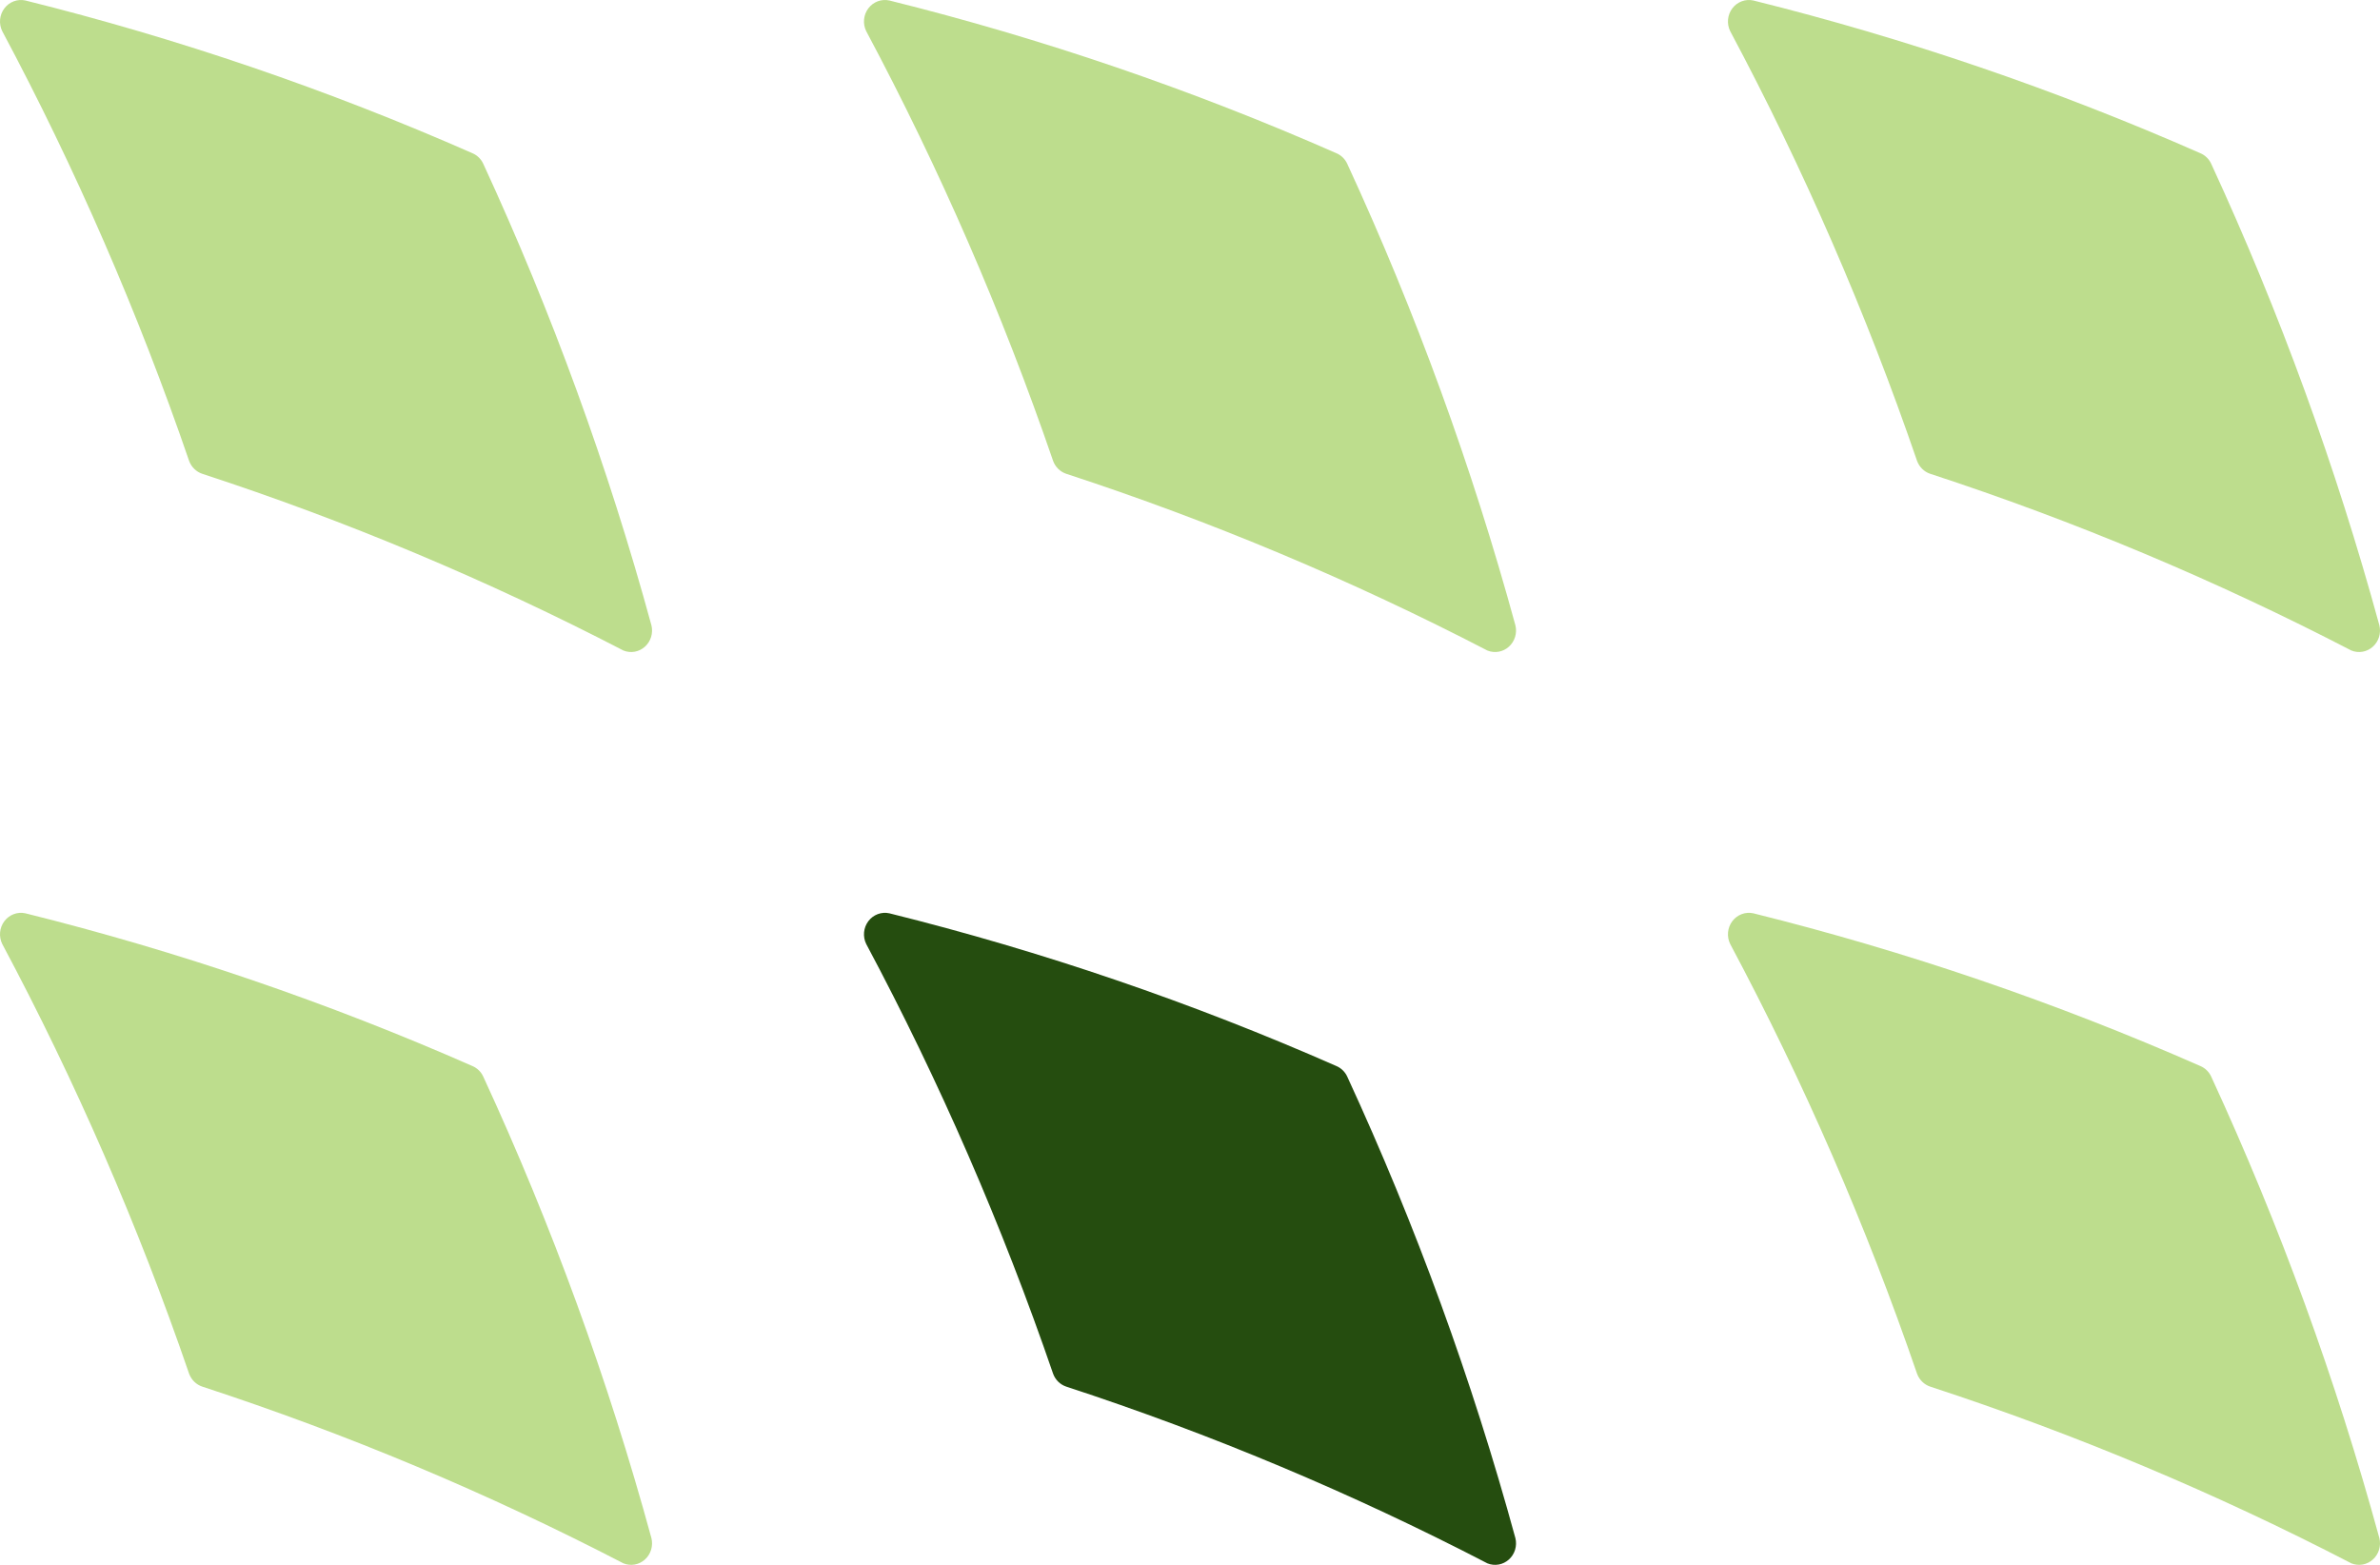
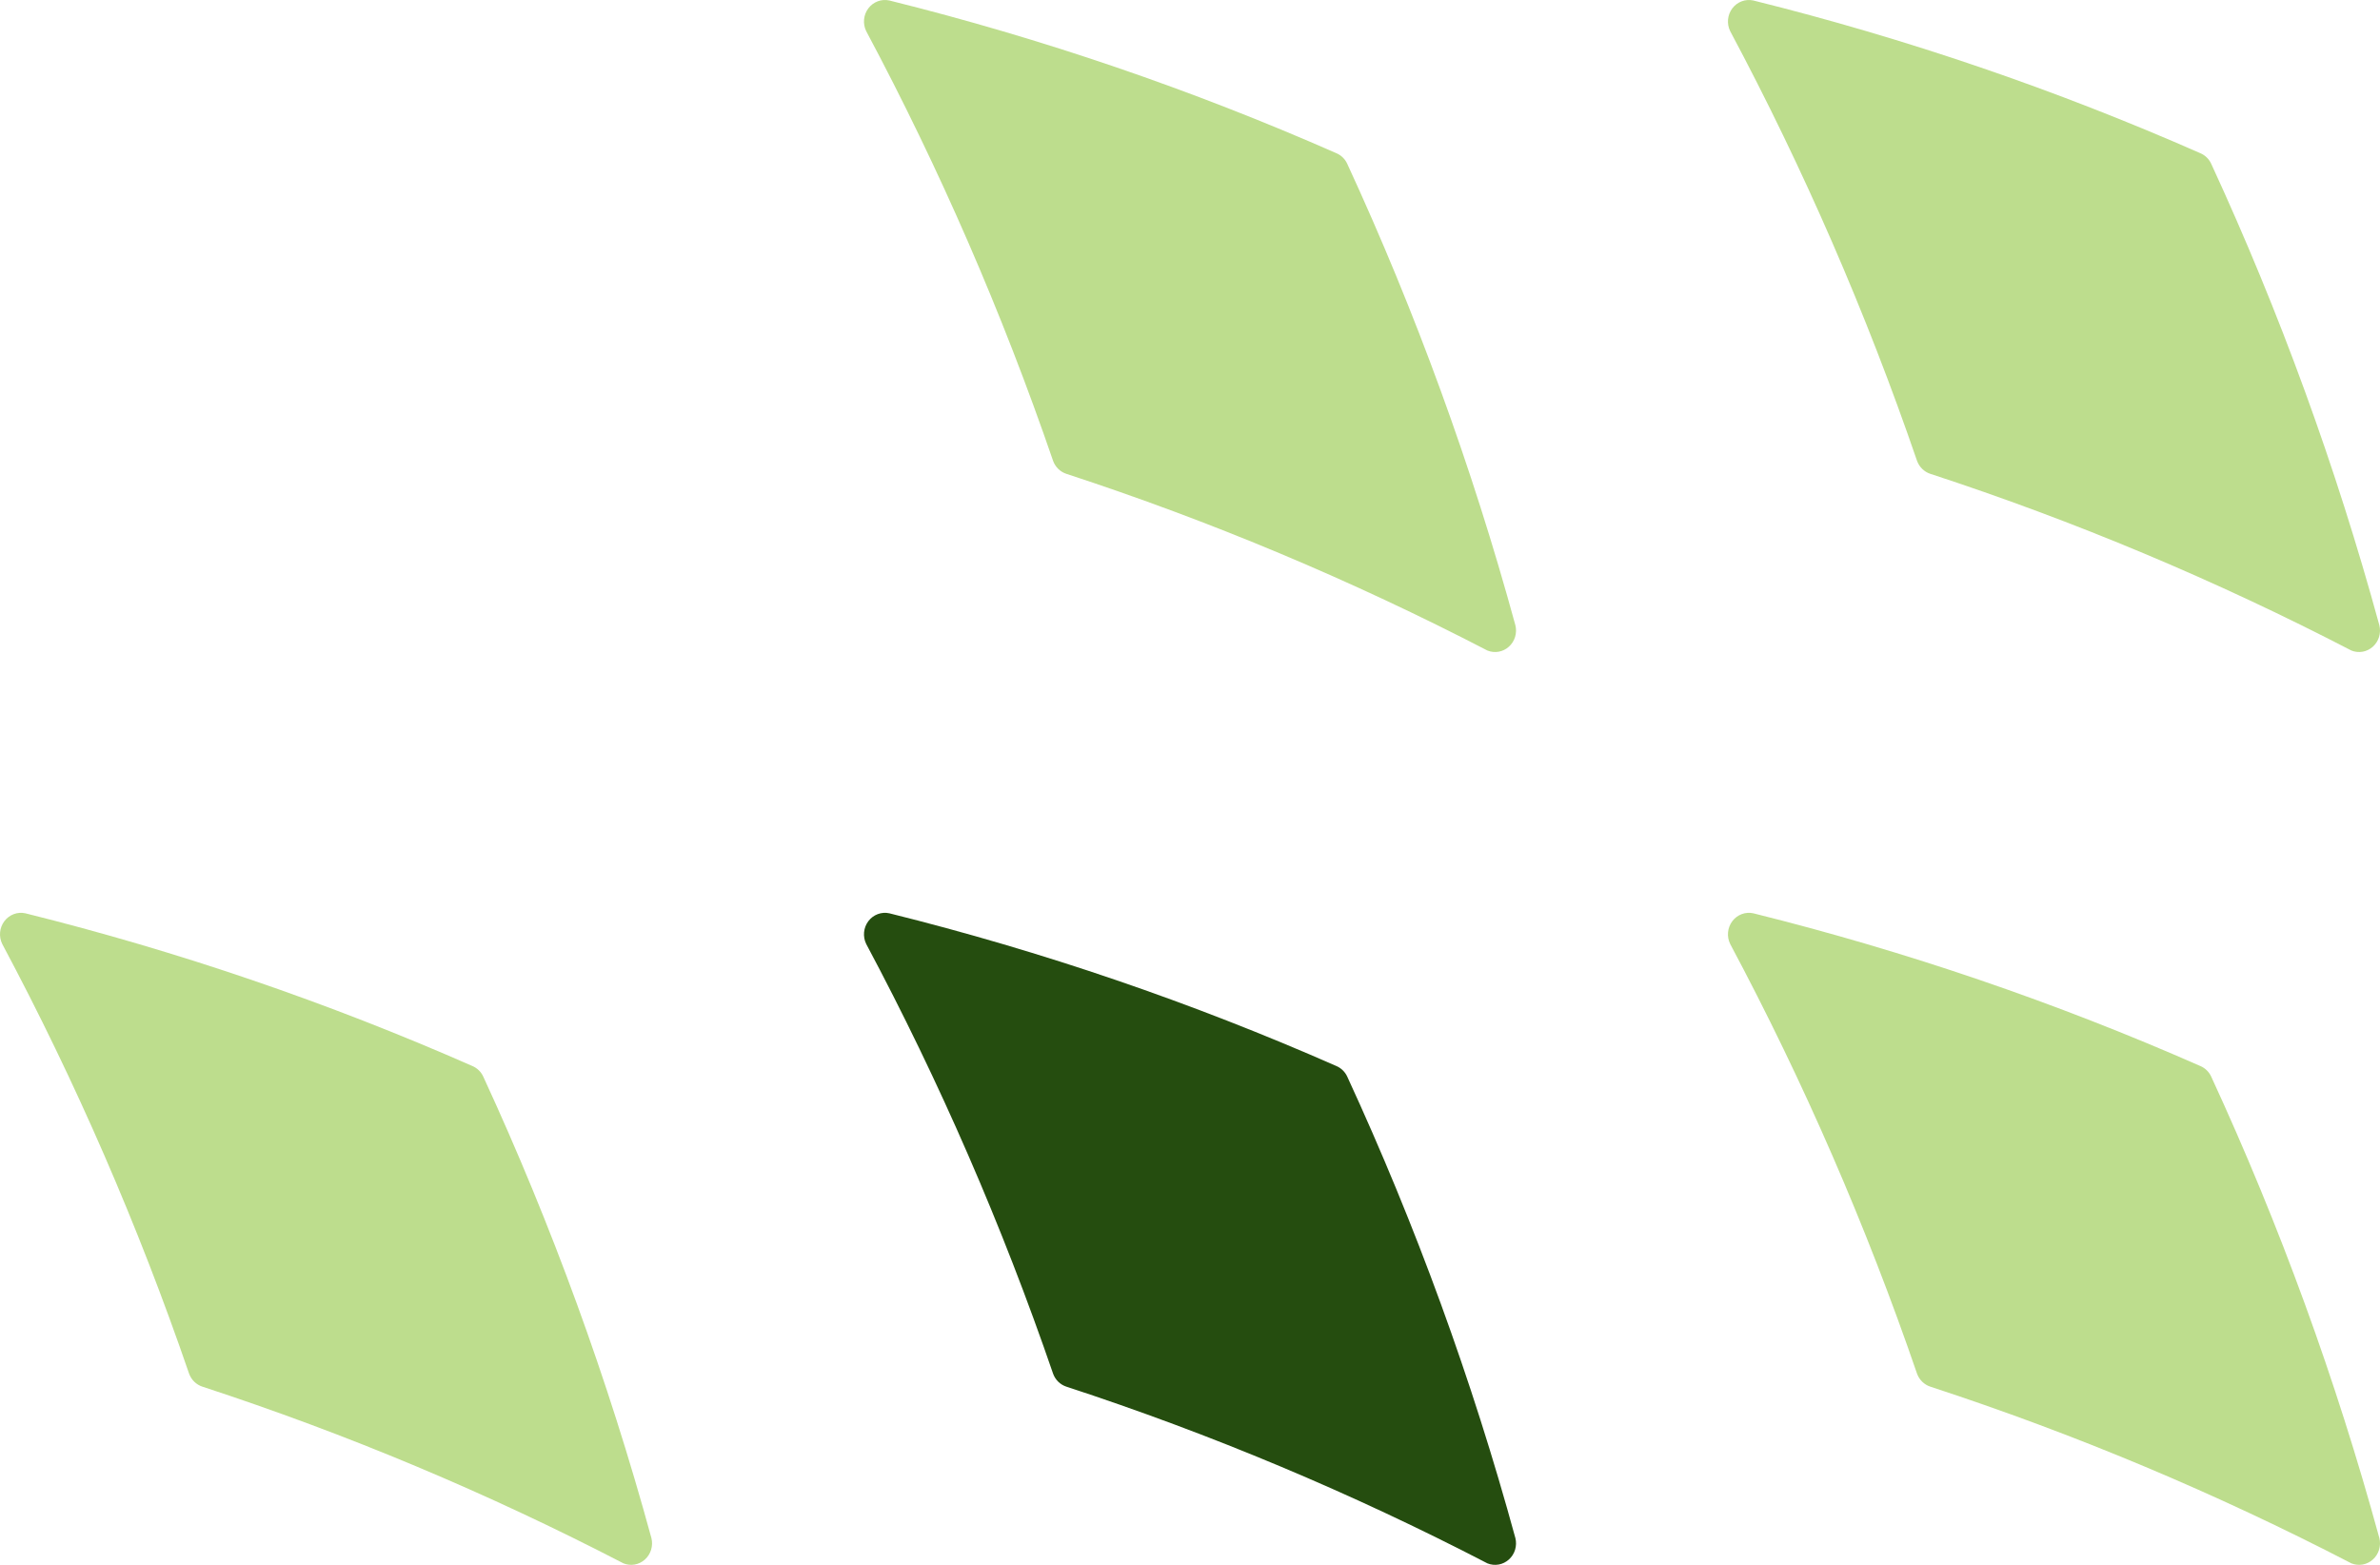
<svg xmlns="http://www.w3.org/2000/svg" width="146" height="96" viewBox="0 0 146 96" fill="none">
  <path d="M91.248 95.91C82.929 91.597 74.288 87.971 65.407 85.066C65.223 85.004 65.056 84.901 64.916 84.765C64.777 84.628 64.669 84.46 64.602 84.275C61.481 75.184 57.647 66.367 53.137 57.911C53.028 57.689 52.983 57.439 53.006 57.191C53.029 56.943 53.121 56.707 53.27 56.51C53.419 56.313 53.619 56.164 53.847 56.079C54.075 55.994 54.322 55.977 54.56 56.03C63.938 58.362 73.109 61.495 81.978 65.398C82.272 65.522 82.51 65.754 82.646 66.049C86.855 75.172 90.306 84.644 92.962 94.363C93.019 94.598 93.012 94.844 92.942 95.075C92.871 95.305 92.741 95.512 92.564 95.671C92.387 95.831 92.171 95.938 91.939 95.98C91.707 96.022 91.468 95.998 91.248 95.91Z" fill="#254D0F" />
  <path d="M91.248 39.91C82.929 35.597 74.288 31.971 65.407 29.066C65.223 29.005 65.056 28.901 64.916 28.765C64.777 28.628 64.669 28.46 64.602 28.275C61.481 19.184 57.647 10.367 53.137 1.911C53.028 1.689 52.983 1.439 53.006 1.191C53.029 0.943 53.121 0.707 53.27 0.51C53.419 0.313 53.619 0.164 53.847 0.079C54.075 -0.006 54.322 -0.023 54.56 0.03C63.938 2.362 73.109 5.495 81.978 9.398C82.272 9.522 82.51 9.754 82.646 10.049C86.855 19.172 90.306 28.644 92.962 38.363C93.019 38.598 93.012 38.844 92.942 39.075C92.871 39.305 92.741 39.512 92.564 39.671C92.387 39.831 92.171 39.938 91.939 39.98C91.707 40.022 91.468 39.998 91.248 39.91Z" fill="#BDDD8D" />
  <path d="M144.248 95.91C135.929 91.597 127.288 87.971 118.407 85.066C118.223 85.004 118.056 84.901 117.916 84.765C117.777 84.628 117.669 84.46 117.601 84.275C114.481 75.184 110.647 66.367 106.137 57.911C106.028 57.689 105.983 57.439 106.006 57.191C106.029 56.943 106.121 56.707 106.27 56.51C106.419 56.313 106.619 56.164 106.847 56.079C107.075 55.994 107.322 55.977 107.56 56.03C116.938 58.362 126.11 61.495 134.978 65.398C135.272 65.522 135.511 65.754 135.646 66.049C139.855 75.172 143.306 84.644 145.962 94.363C146.019 94.598 146.012 94.844 145.942 95.075C145.871 95.305 145.741 95.512 145.564 95.671C145.387 95.831 145.171 95.938 144.939 95.98C144.707 96.022 144.468 95.998 144.248 95.91Z" fill="#BDDD8D" />
  <path d="M144.248 39.91C135.929 35.597 127.288 31.971 118.407 29.066C118.223 29.005 118.056 28.901 117.916 28.765C117.777 28.628 117.669 28.46 117.601 28.275C114.481 19.184 110.647 10.367 106.137 1.911C106.028 1.689 105.983 1.439 106.006 1.191C106.029 0.943 106.121 0.707 106.27 0.51C106.419 0.313 106.619 0.164 106.847 0.079C107.075 -0.006 107.322 -0.023 107.56 0.03C116.938 2.362 126.11 5.495 134.978 9.398C135.272 9.522 135.511 9.754 135.646 10.049C139.855 19.172 143.306 28.644 145.962 38.363C146.019 38.598 146.012 38.844 145.942 39.075C145.871 39.305 145.741 39.512 145.564 39.671C145.387 39.831 145.171 39.938 144.939 39.98C144.707 40.022 144.468 39.998 144.248 39.91Z" fill="#BDDD8D" />
  <path d="M38.248 95.91C29.929 91.597 21.288 87.971 12.407 85.066C12.223 85.004 12.056 84.901 11.916 84.765C11.777 84.628 11.669 84.46 11.601 84.275C8.481 75.184 4.647 66.367 0.137 57.911C0.028 57.689 -0.017 57.439 0.006 57.191C0.029 56.943 0.121 56.707 0.27 56.51C0.419 56.313 0.619 56.164 0.847 56.079C1.075 55.994 1.322 55.977 1.56 56.03C10.938 58.362 20.11 61.495 28.978 65.398C29.272 65.522 29.511 65.754 29.646 66.049C33.855 75.172 37.306 84.644 39.962 94.363C40.019 94.598 40.012 94.844 39.942 95.075C39.871 95.305 39.741 95.512 39.564 95.671C39.387 95.831 39.171 95.938 38.939 95.98C38.707 96.022 38.468 95.998 38.248 95.91Z" fill="#BDDD8D" />
-   <path d="M38.248 39.91C29.929 35.597 21.288 31.971 12.407 29.066C12.223 29.005 12.056 28.901 11.916 28.765C11.777 28.628 11.669 28.46 11.601 28.275C8.481 19.184 4.647 10.367 0.137 1.911C0.028 1.689 -0.017 1.439 0.006 1.191C0.029 0.943 0.121 0.707 0.27 0.51C0.419 0.313 0.619 0.164 0.847 0.079C1.075 -0.006 1.322 -0.023 1.56 0.03C10.938 2.362 20.11 5.495 28.978 9.398C29.272 9.522 29.511 9.754 29.646 10.049C33.855 19.172 37.306 28.644 39.962 38.363C40.019 38.598 40.012 38.844 39.942 39.075C39.871 39.305 39.741 39.512 39.564 39.671C39.387 39.831 39.171 39.938 38.939 39.98C38.707 40.022 38.468 39.998 38.248 39.91Z" fill="#BDDD8D" />
</svg>